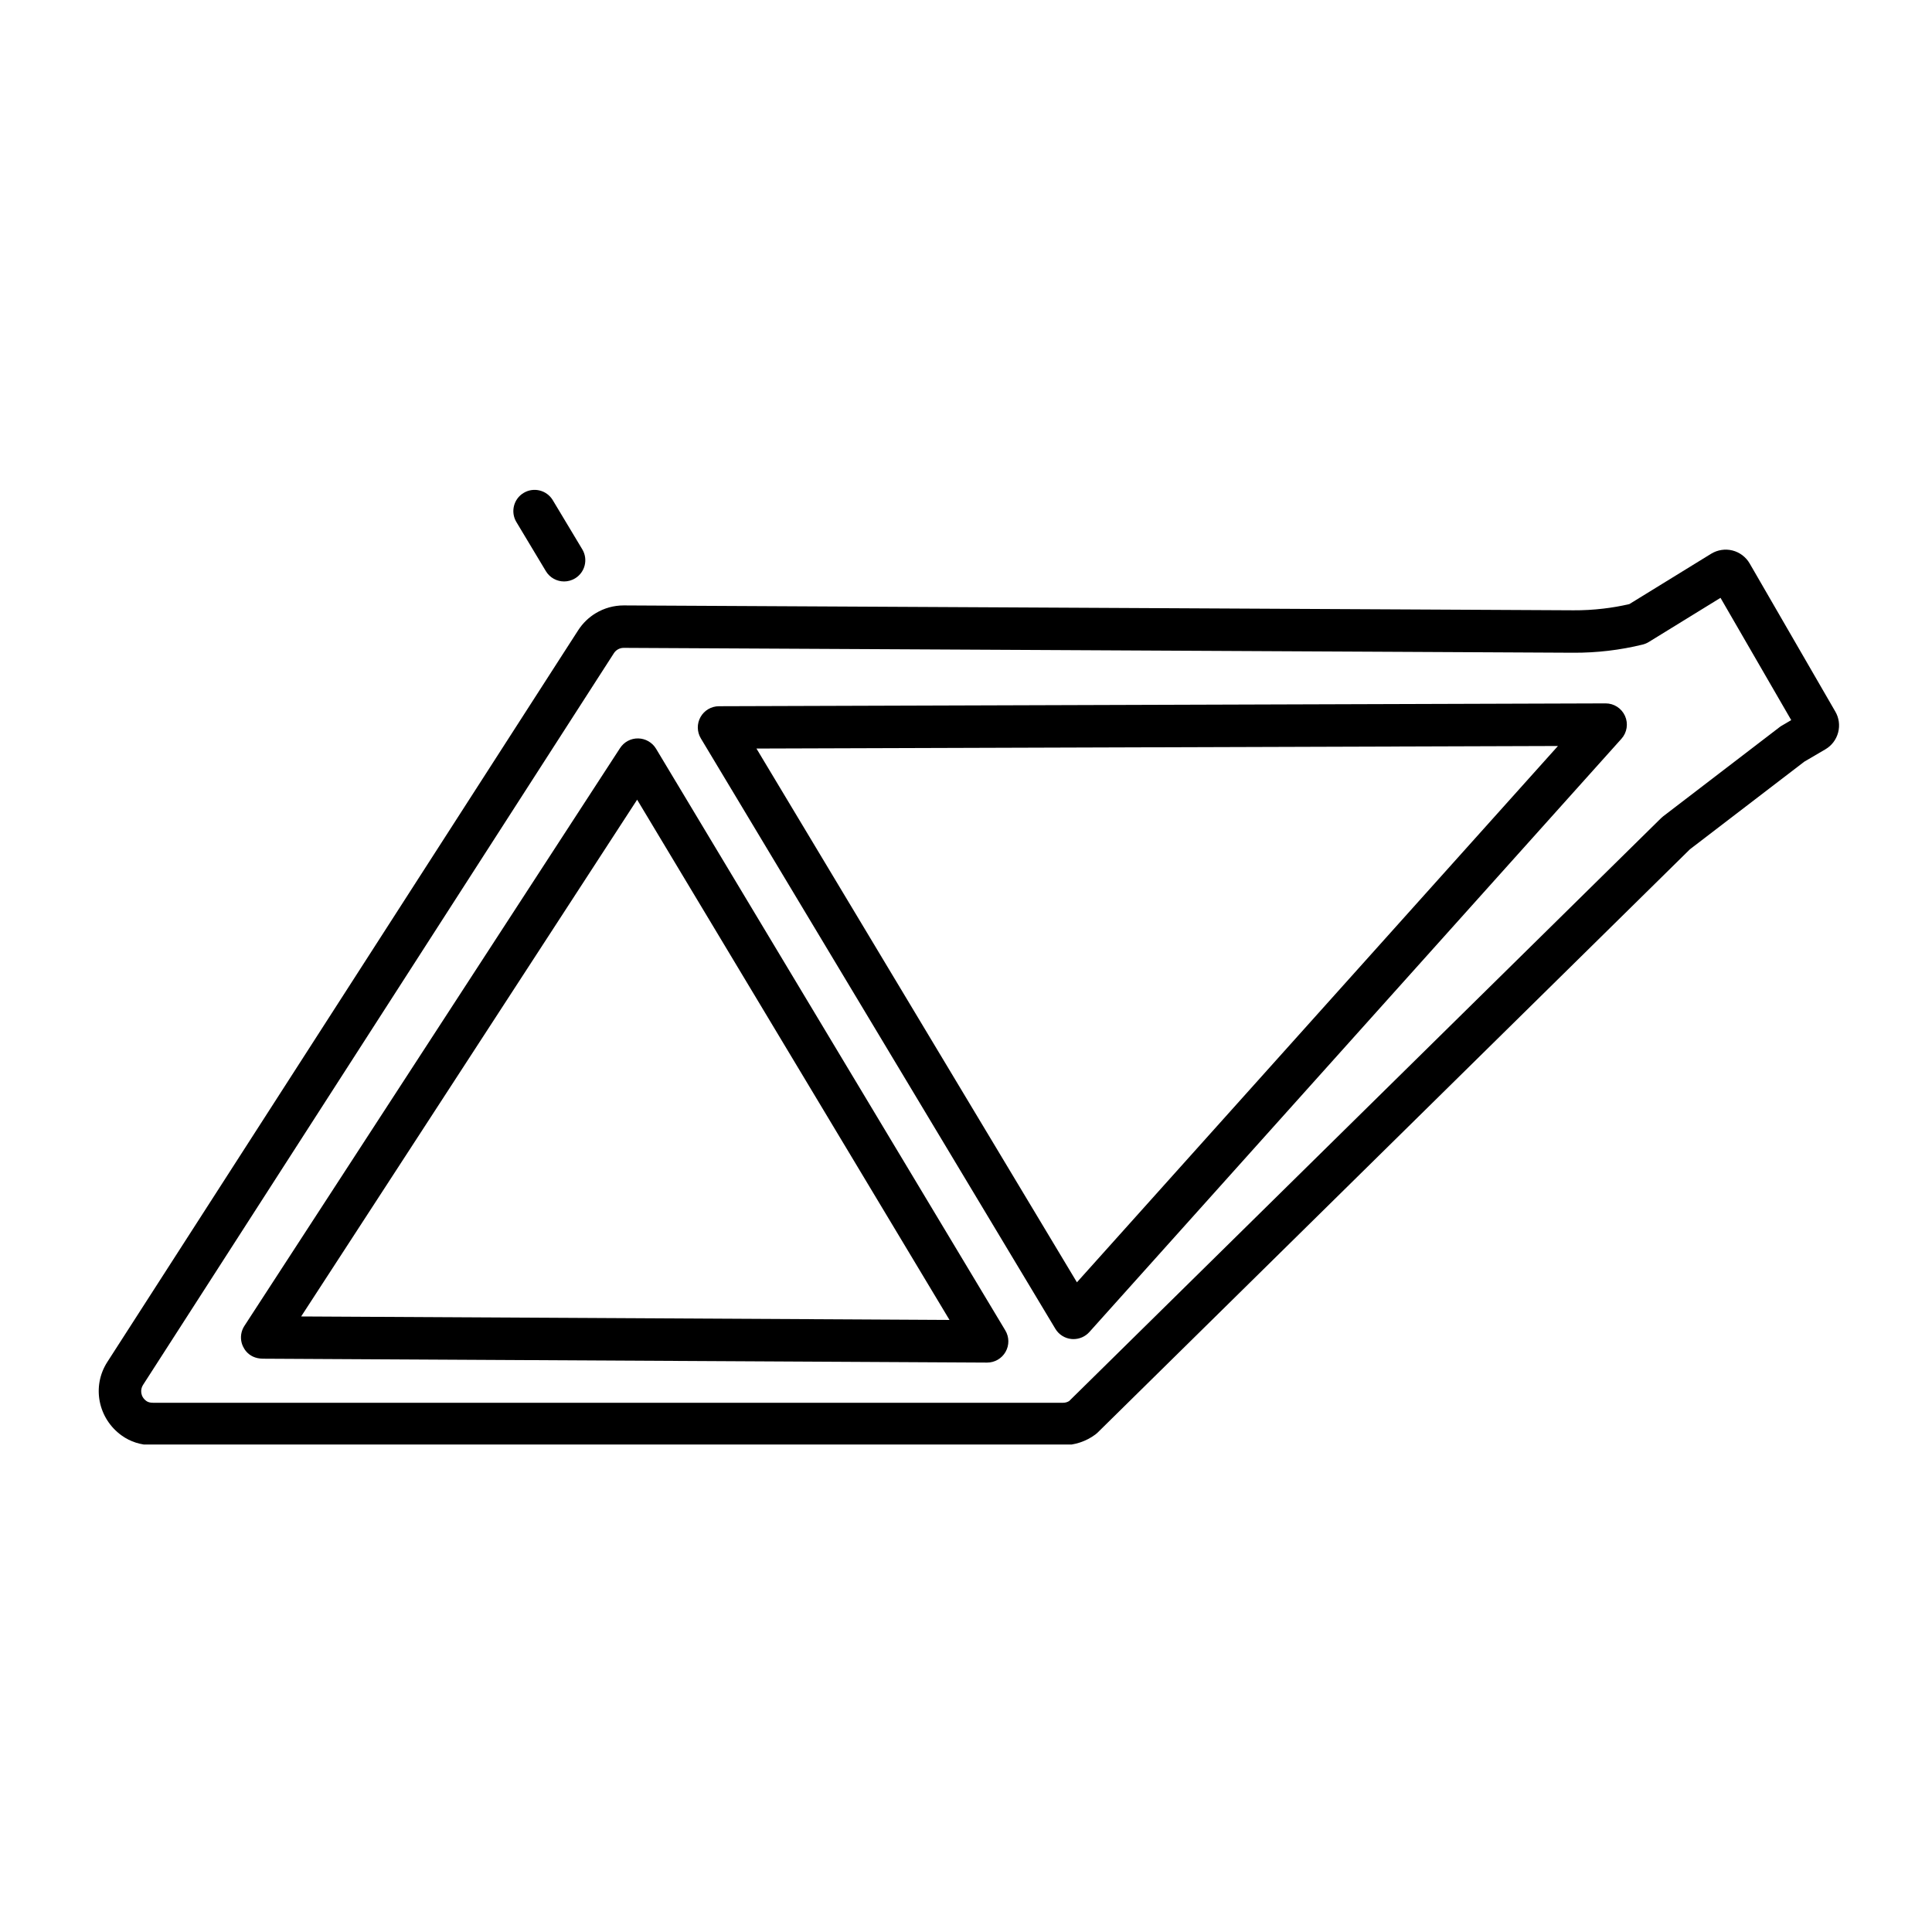
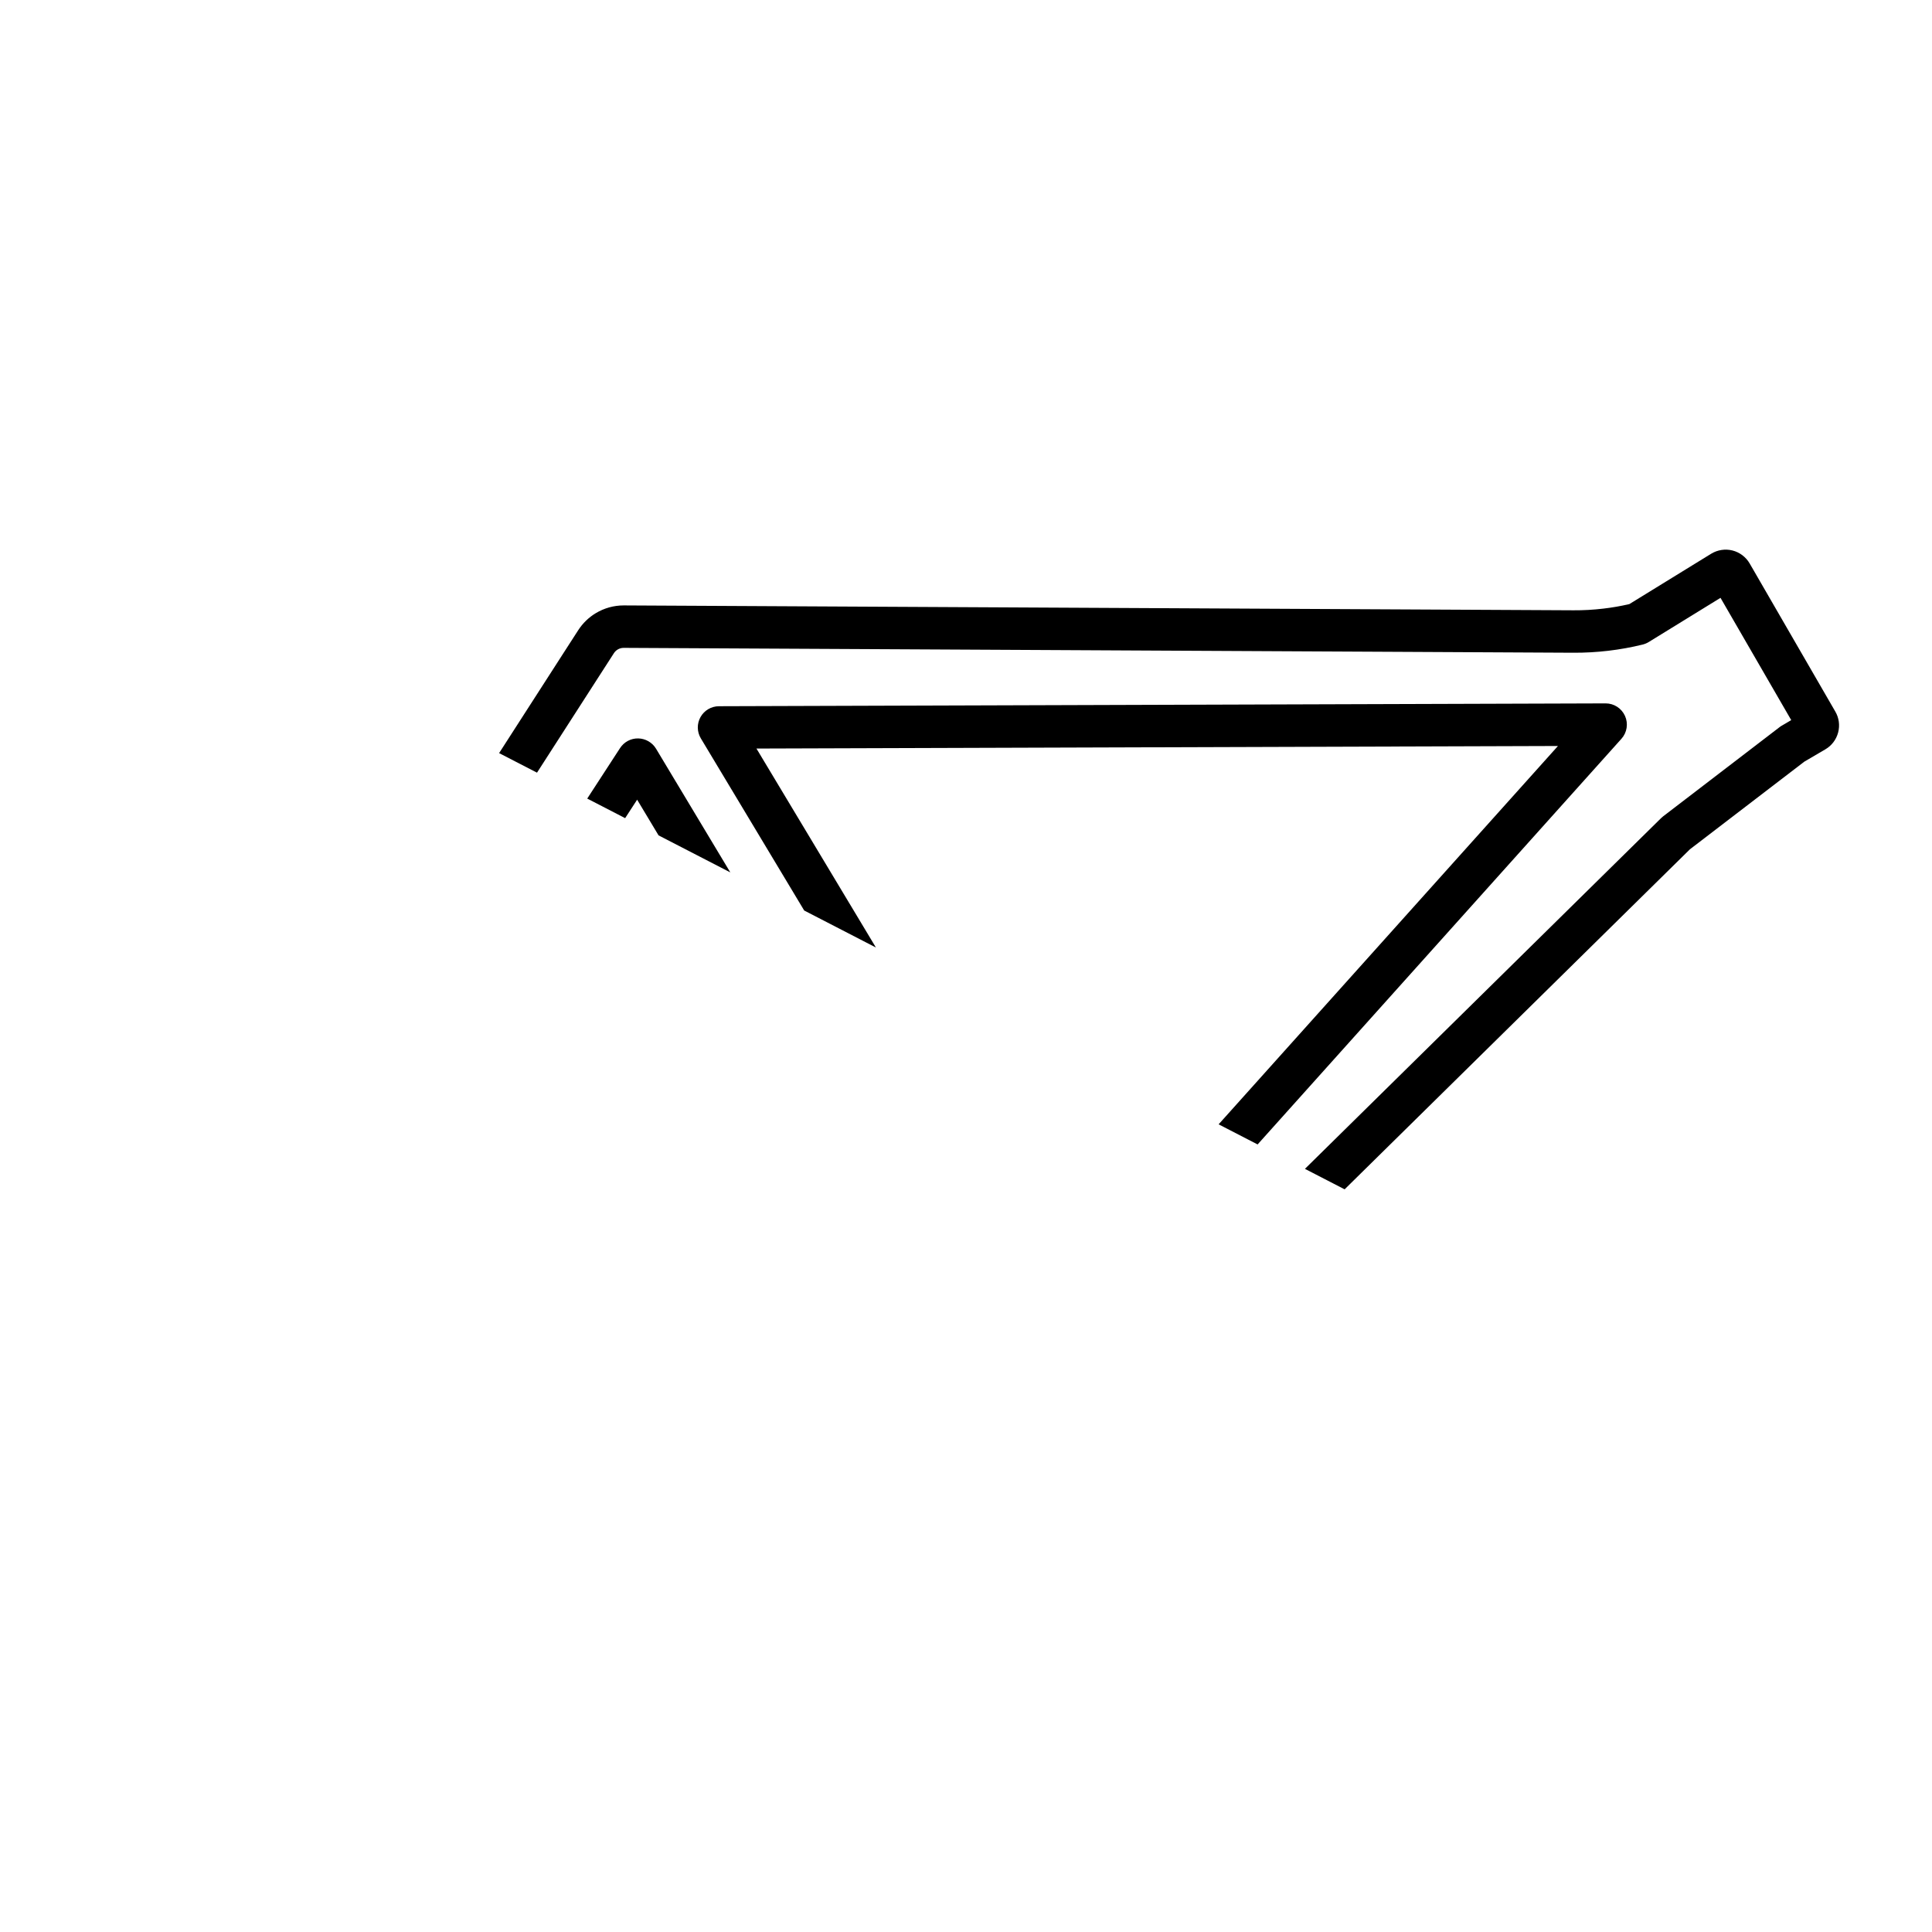
<svg xmlns="http://www.w3.org/2000/svg" version="1.0" preserveAspectRatio="xMidYMid meet" height="500" viewBox="0 0 375 375" zoomAndPan="magnify" width="500">
  <defs>
    <clipPath id="66f8881f18">
-       <path clip-rule="nonzero" d="M 19 106 L 357 106 L 357 280.383 L 19 280.383 Z M 19 106" />
+       <path clip-rule="nonzero" d="M 19 106 L 357 106 L 357 280.383 Z M 19 106" />
    </clipPath>
  </defs>
  <g clip-path="url(#66f8881f18)">
    <path fill-rule="nonzero" fill-opacity="1" d="M 146.828 145.293 L 209.031 248.895 C 229.48 226.102 283.973 165.344 302.398 144.797 Z M 208.371 259.918 C 208.242 259.918 208.113 259.914 207.98 259.902 C 206.68 259.777 205.512 259.039 204.844 257.918 L 136.031 143.316 C 135.27 142.047 135.246 140.465 135.973 139.176 C 136.699 137.883 138.066 137.082 139.551 137.078 L 311.641 136.527 C 311.648 136.527 311.652 136.527 311.656 136.527 C 313.277 136.527 314.75 137.48 315.414 138.965 C 316.078 140.445 315.809 142.188 314.719 143.398 C 314.719 143.398 231.18 236.547 211.441 258.551 C 210.652 259.426 209.535 259.918 208.371 259.918 Z M 58.453 255.523 C 77.633 255.625 129.379 255.906 166.047 256.098 L 184.297 256.199 L 123.668 155.219 Z M 50.891 259.602 L 50.895 259.602 Z M 191.602 264.477 C 191.594 264.477 191.586 264.477 191.578 264.477 L 51.066 263.723 C 47.891 263.707 47.047 261.18 46.914 260.672 C 46.609 259.543 46.797 258.34 47.438 257.355 L 120.352 145.203 C 121.125 144.012 122.453 143.297 123.879 143.328 C 125.301 143.355 126.605 144.113 127.34 145.328 L 195.133 258.238 C 195.898 259.512 195.918 261.102 195.18 262.395 C 194.445 263.684 193.082 264.477 191.602 264.477 Z M 334.297 110.992 L 334.301 110.992 Z M 336.453 114.5 L 336.449 114.504 C 336.453 114.504 336.453 114.5 336.453 114.5 Z M 349.098 142.234 C 349.102 142.242 349.105 142.25 349.113 142.258 Z M 29.785 272.277 L 206.344 272.277 C 206.762 272.277 207.164 272.164 207.52 271.945 L 322.41 158.805 C 322.531 158.684 322.66 158.57 322.797 158.465 C 330.363 152.668 337.844 146.938 345.41 141.141 C 345.543 141.035 345.684 140.938 345.836 140.855 L 347.676 139.773 L 333.949 116.039 L 320.016 124.617 C 319.652 124.84 319.258 125.004 318.84 125.109 C 316.648 125.648 314.402 126.051 312.156 126.316 C 309.926 126.578 307.648 126.707 305.383 126.695 L 127.812 125.785 L 121.051 125.75 C 121.051 125.75 121.051 125.75 121.047 125.75 C 120.641 125.75 120.238 125.863 119.891 126.07 C 119.598 126.25 119.352 126.484 119.16 126.781 L 116.242 131.312 L 27.75 268.832 C 27.188 269.707 27.234 271.094 28.426 271.945 C 28.727 272.156 29.148 272.273 29.625 272.273 C 29.676 272.273 29.73 272.273 29.785 272.277 Z M 206.348 280.516 C 206.344 280.516 206.34 280.516 206.336 280.516 L 29.637 280.516 C 29.566 280.516 29.496 280.512 29.426 280.512 C 27.293 280.473 25.297 279.832 23.648 278.652 C 19.027 275.363 17.785 269.09 20.824 264.371 L 109.312 126.852 L 112.234 122.32 C 113.102 120.973 114.281 119.828 115.652 119.008 C 117.281 118.031 119.145 117.512 121.051 117.512 C 121.062 117.512 121.074 117.512 121.086 117.512 L 127.855 117.547 L 305.43 118.457 C 307.355 118.469 309.293 118.359 311.191 118.133 C 312.895 117.938 314.594 117.641 316.258 117.254 L 332.137 107.48 C 333.367 106.727 334.875 106.492 336.273 106.848 C 337.672 107.199 338.891 108.121 339.613 109.375 L 356.234 138.117 C 356.949 139.34 357.145 140.785 356.781 142.176 C 356.414 143.562 355.531 144.727 354.293 145.449 L 350.219 147.836 C 342.793 153.531 335.441 159.156 328.008 164.852 L 213.051 278.059 C 212.918 278.191 212.777 278.312 212.629 278.422 C 210.824 279.773 208.594 280.516 206.348 280.516" fill="#000000" />
  </g>
-   <path fill-rule="nonzero" fill-opacity="1" d="M 109.492 112.859 C 108.09 112.859 106.727 112.148 105.953 110.859 L 100.227 101.324 C 99.059 99.371 99.688 96.84 101.641 95.672 C 103.59 94.5 106.121 95.133 107.293 97.082 L 113.02 106.621 C 114.191 108.57 113.559 111.102 111.609 112.27 C 110.941 112.668 110.211 112.859 109.492 112.859" fill="#000000" />
</svg>